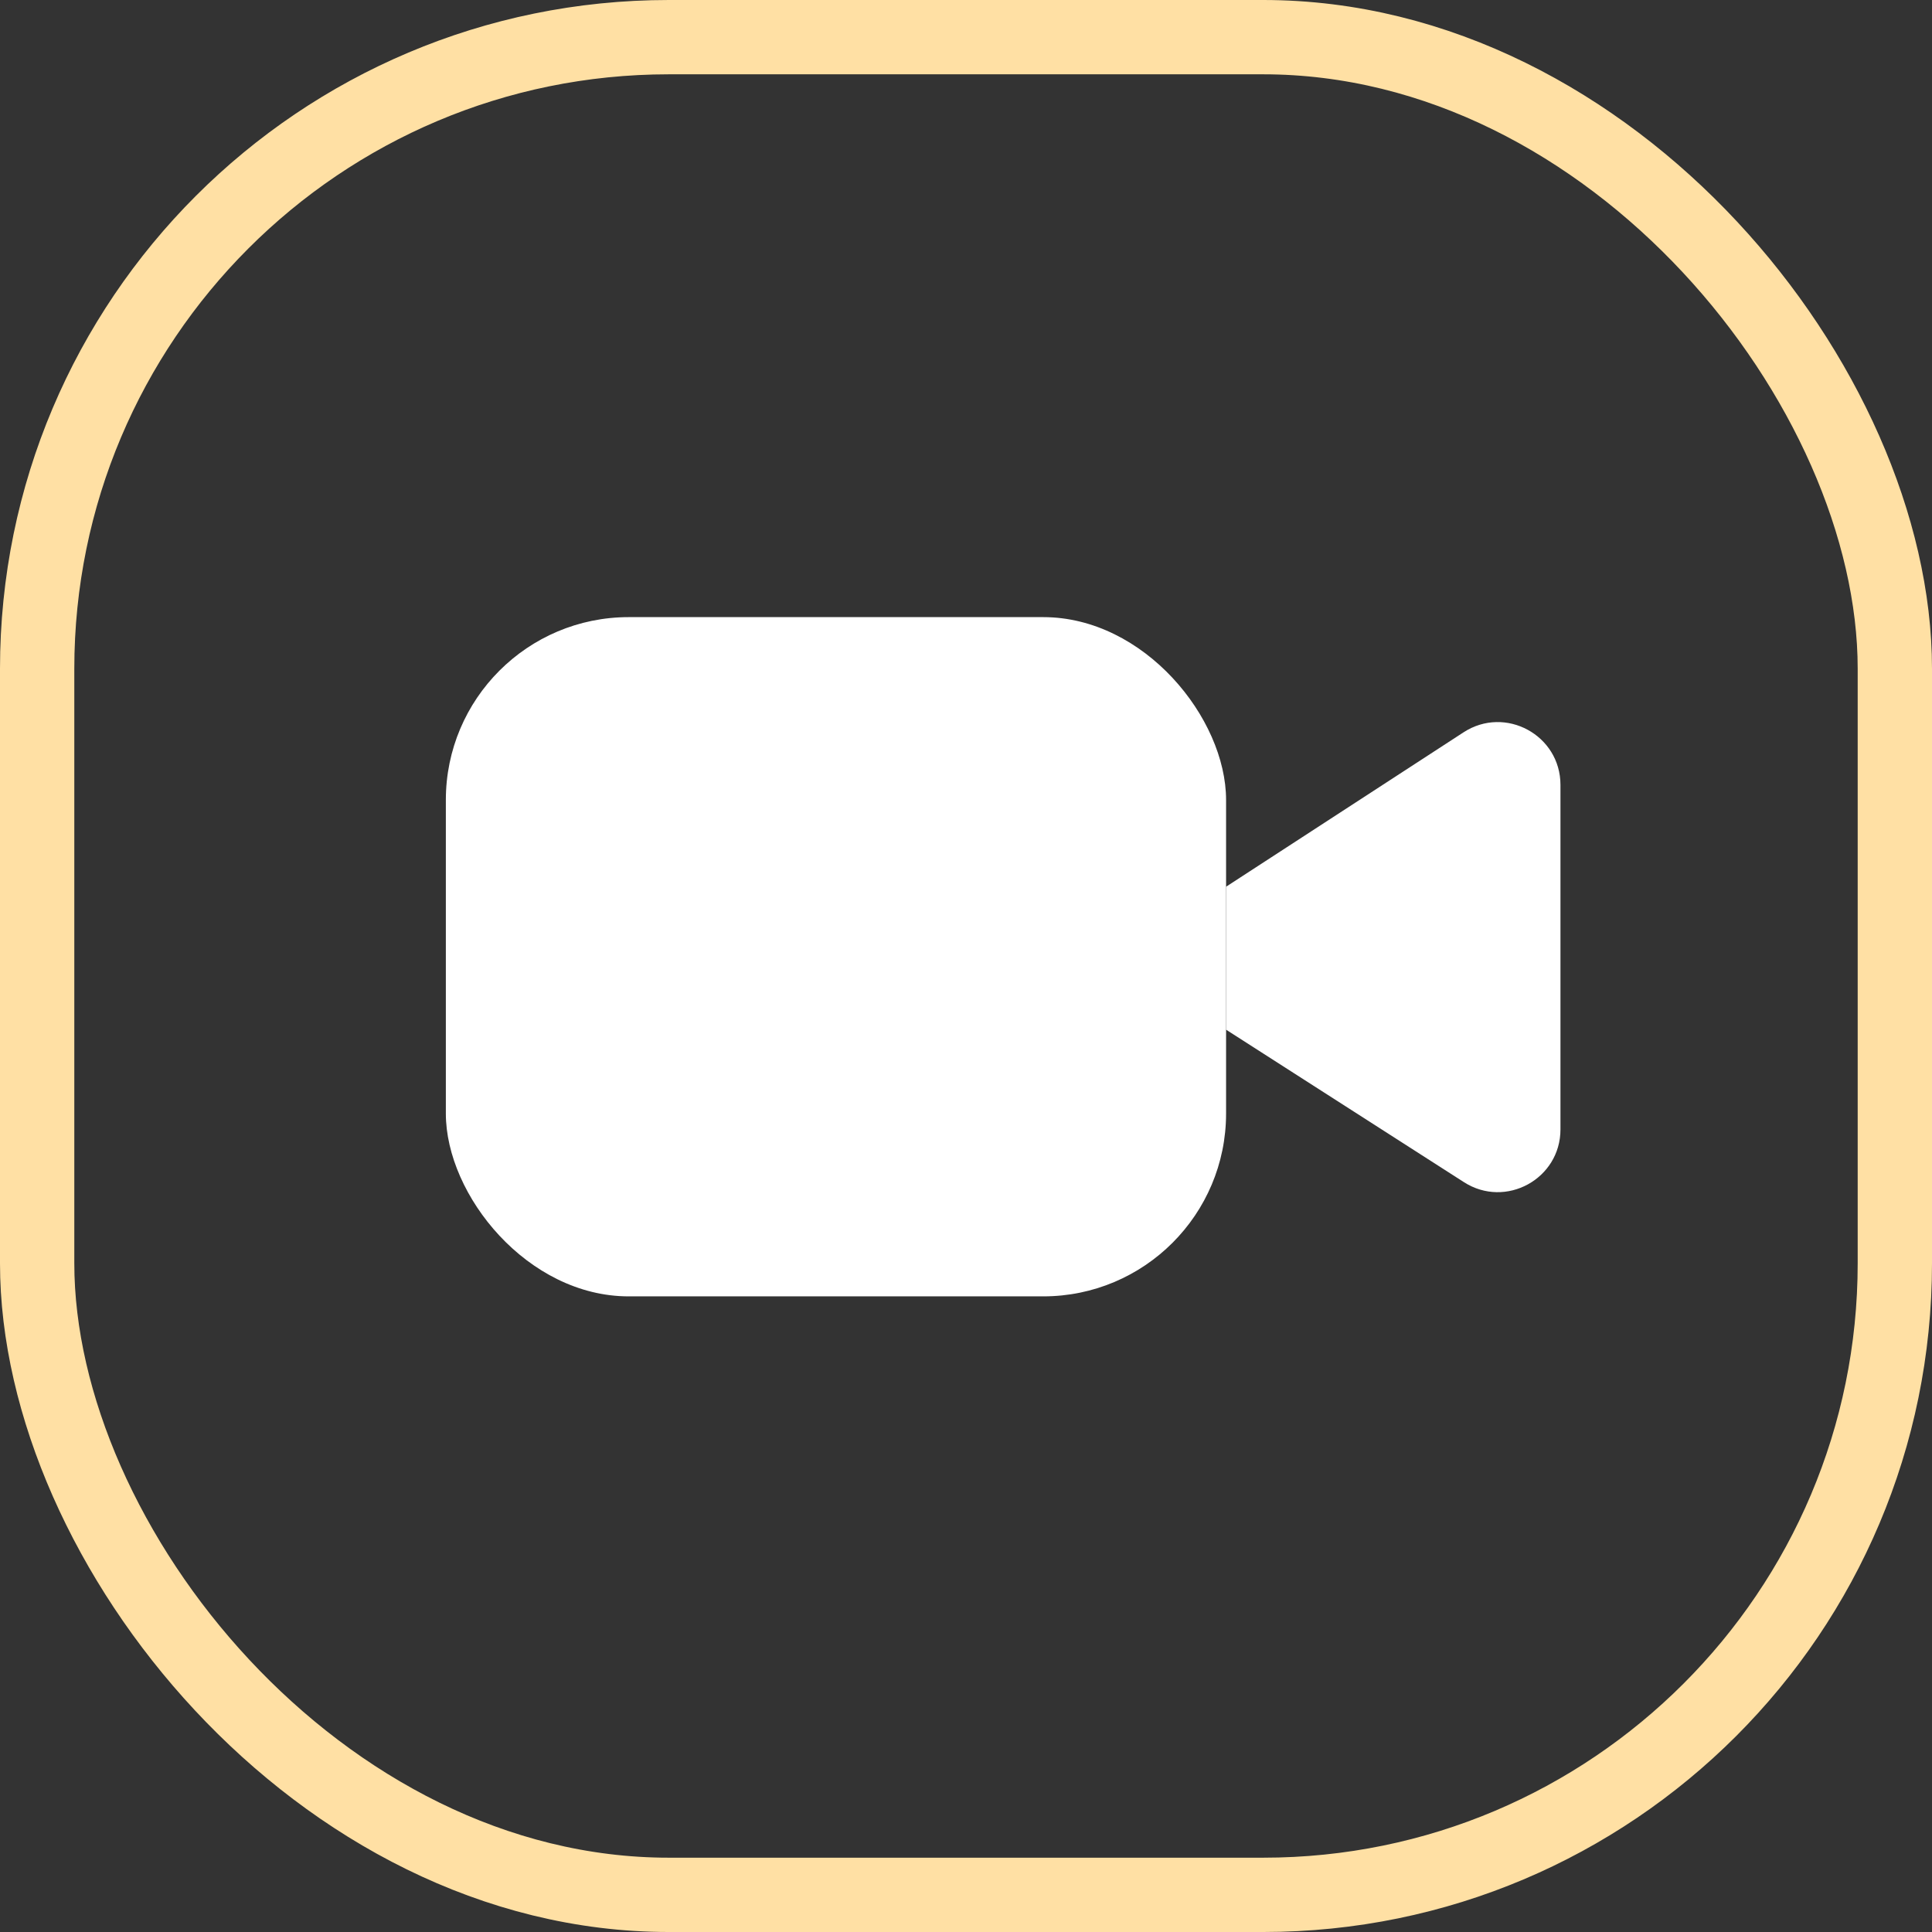
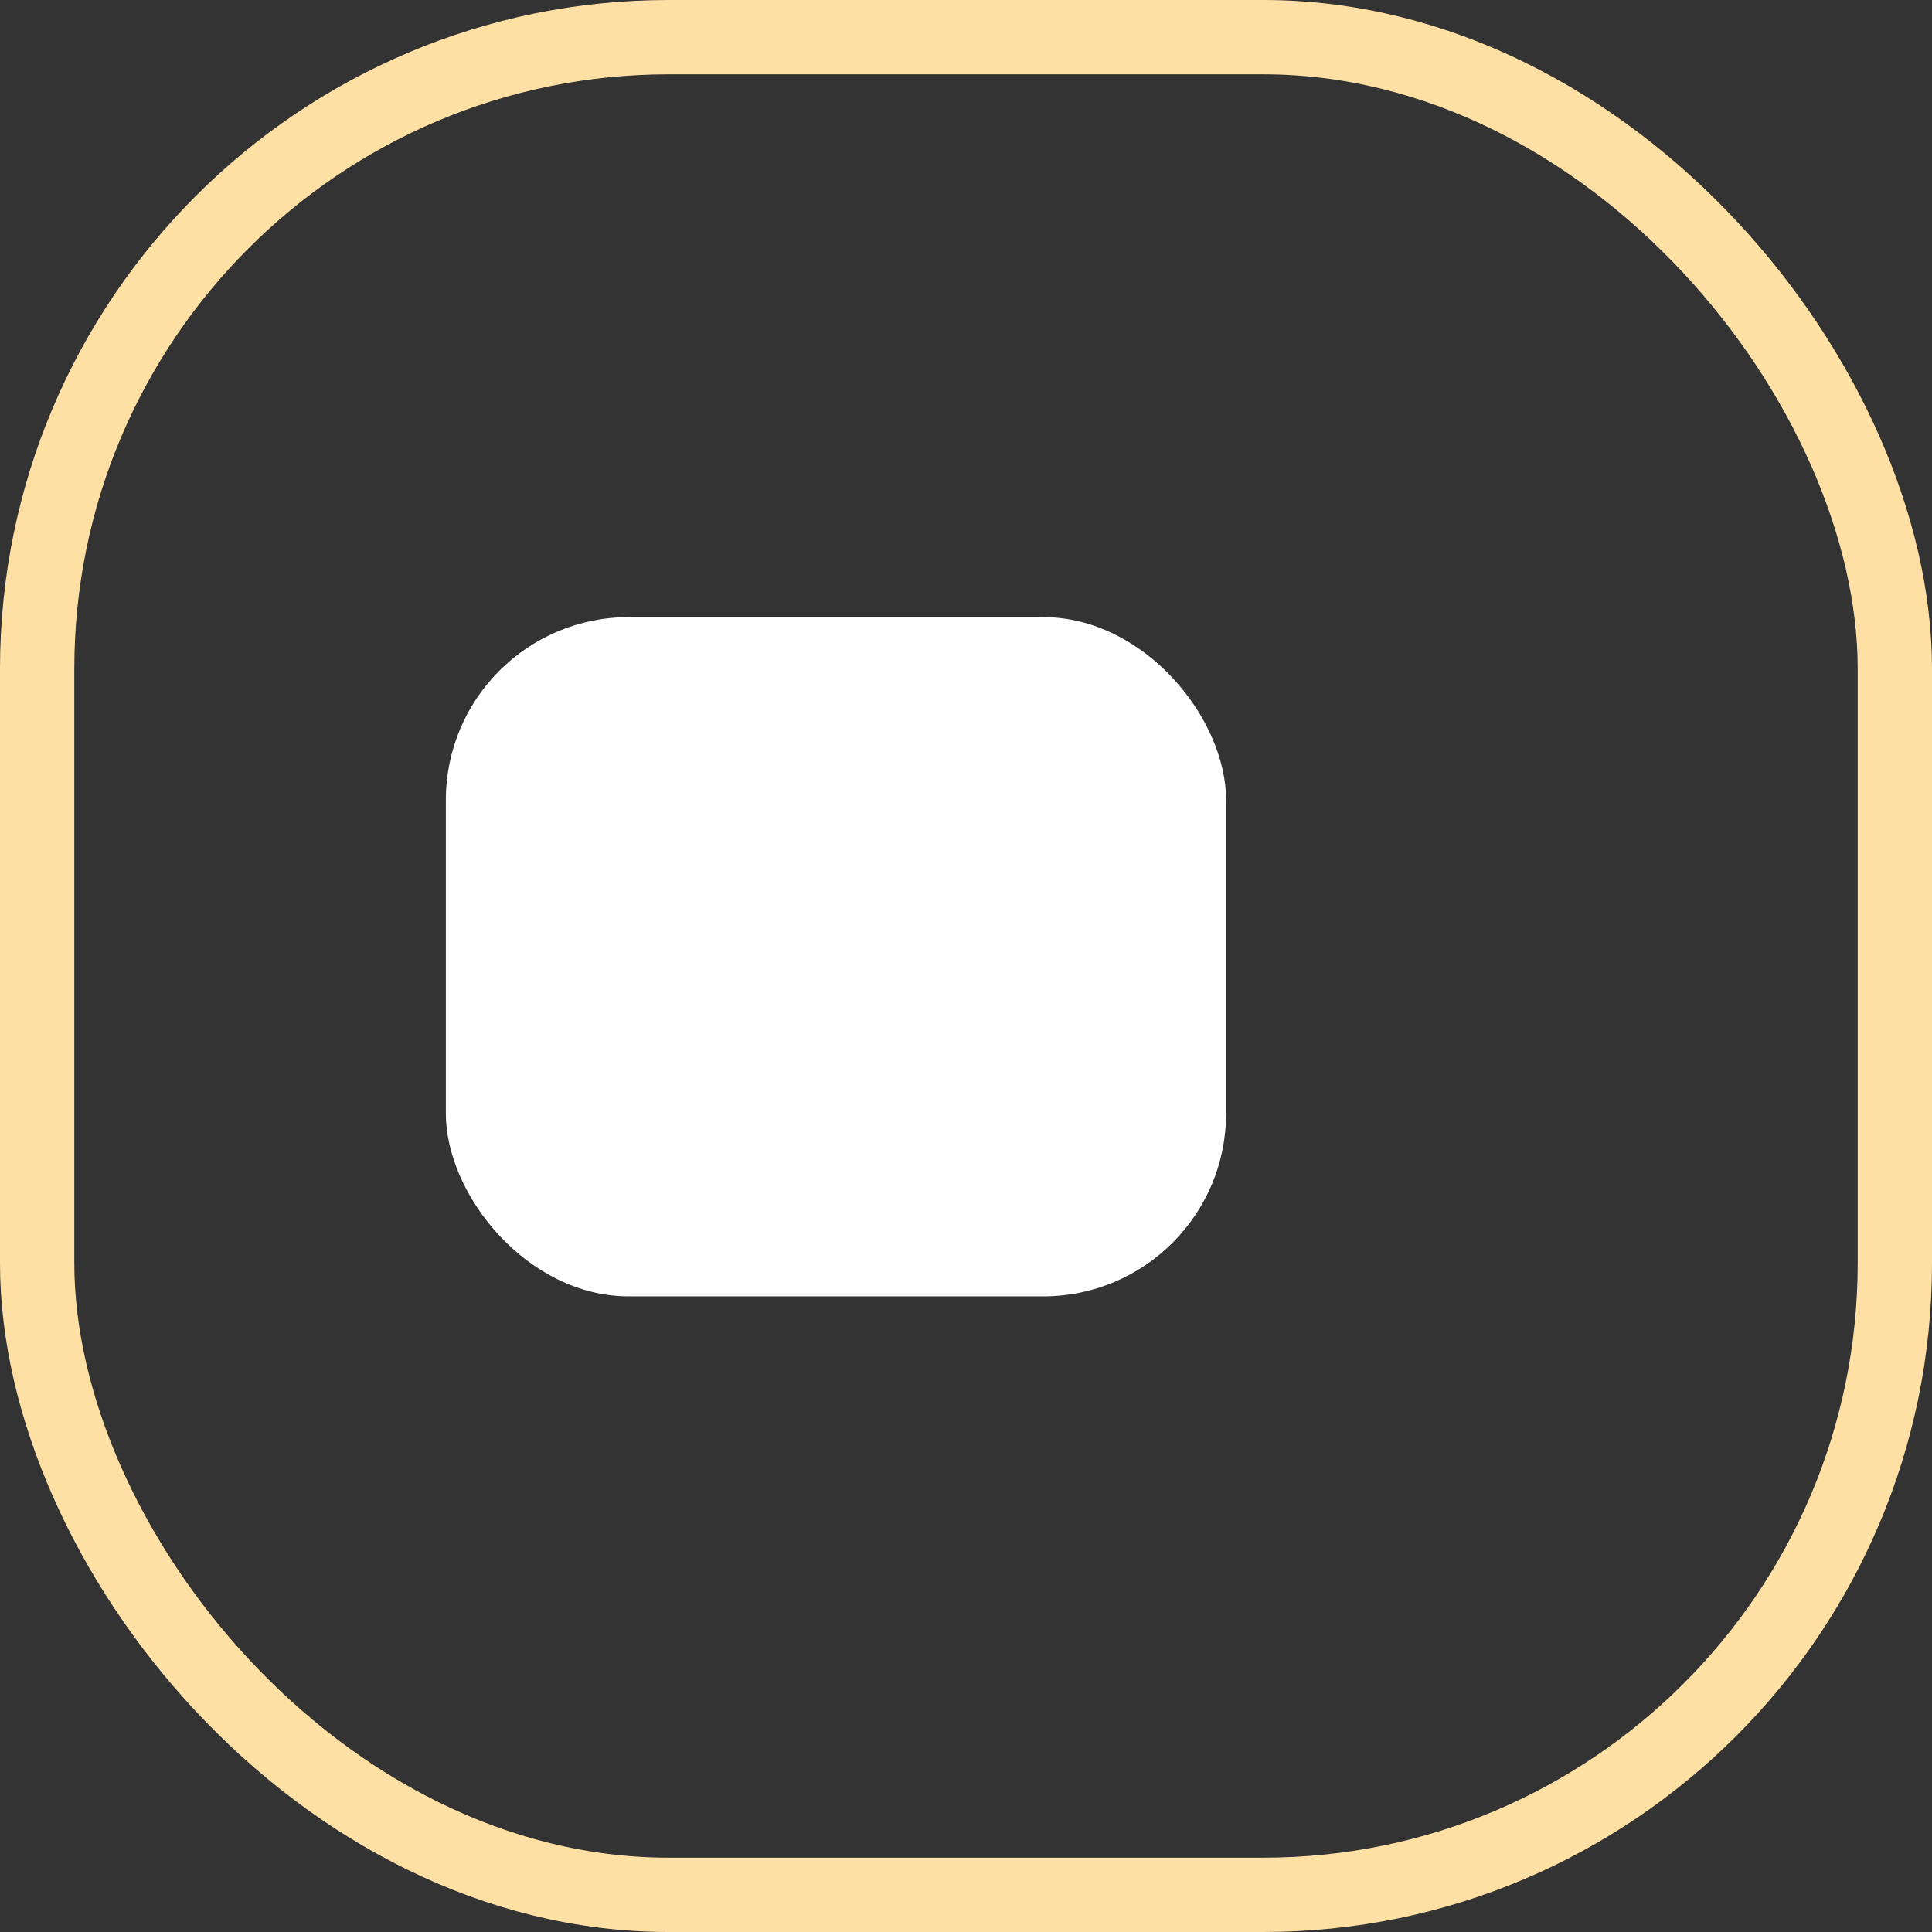
<svg xmlns="http://www.w3.org/2000/svg" width="26" height="26" viewBox="0 0 26 26" fill="none">
  <rect x="0" y="0" width="26" height="26" fill="#333333" stroke="none" />
  <rect x="0.5" y="0.5" width="25" height="25" rx="8.5" stroke="#FFE0A4" />
  <rect x="6" y="8.305" width="10.5" height="9.141" rx="2.461" fill="white" />
-   <path d="M16.5 11.933L19.696 9.855C20.258 9.49 21 9.893 21 10.563V15.199C21 15.866 20.262 16.269 19.701 15.909L16.5 13.857V11.933Z" fill="white" />
</svg>